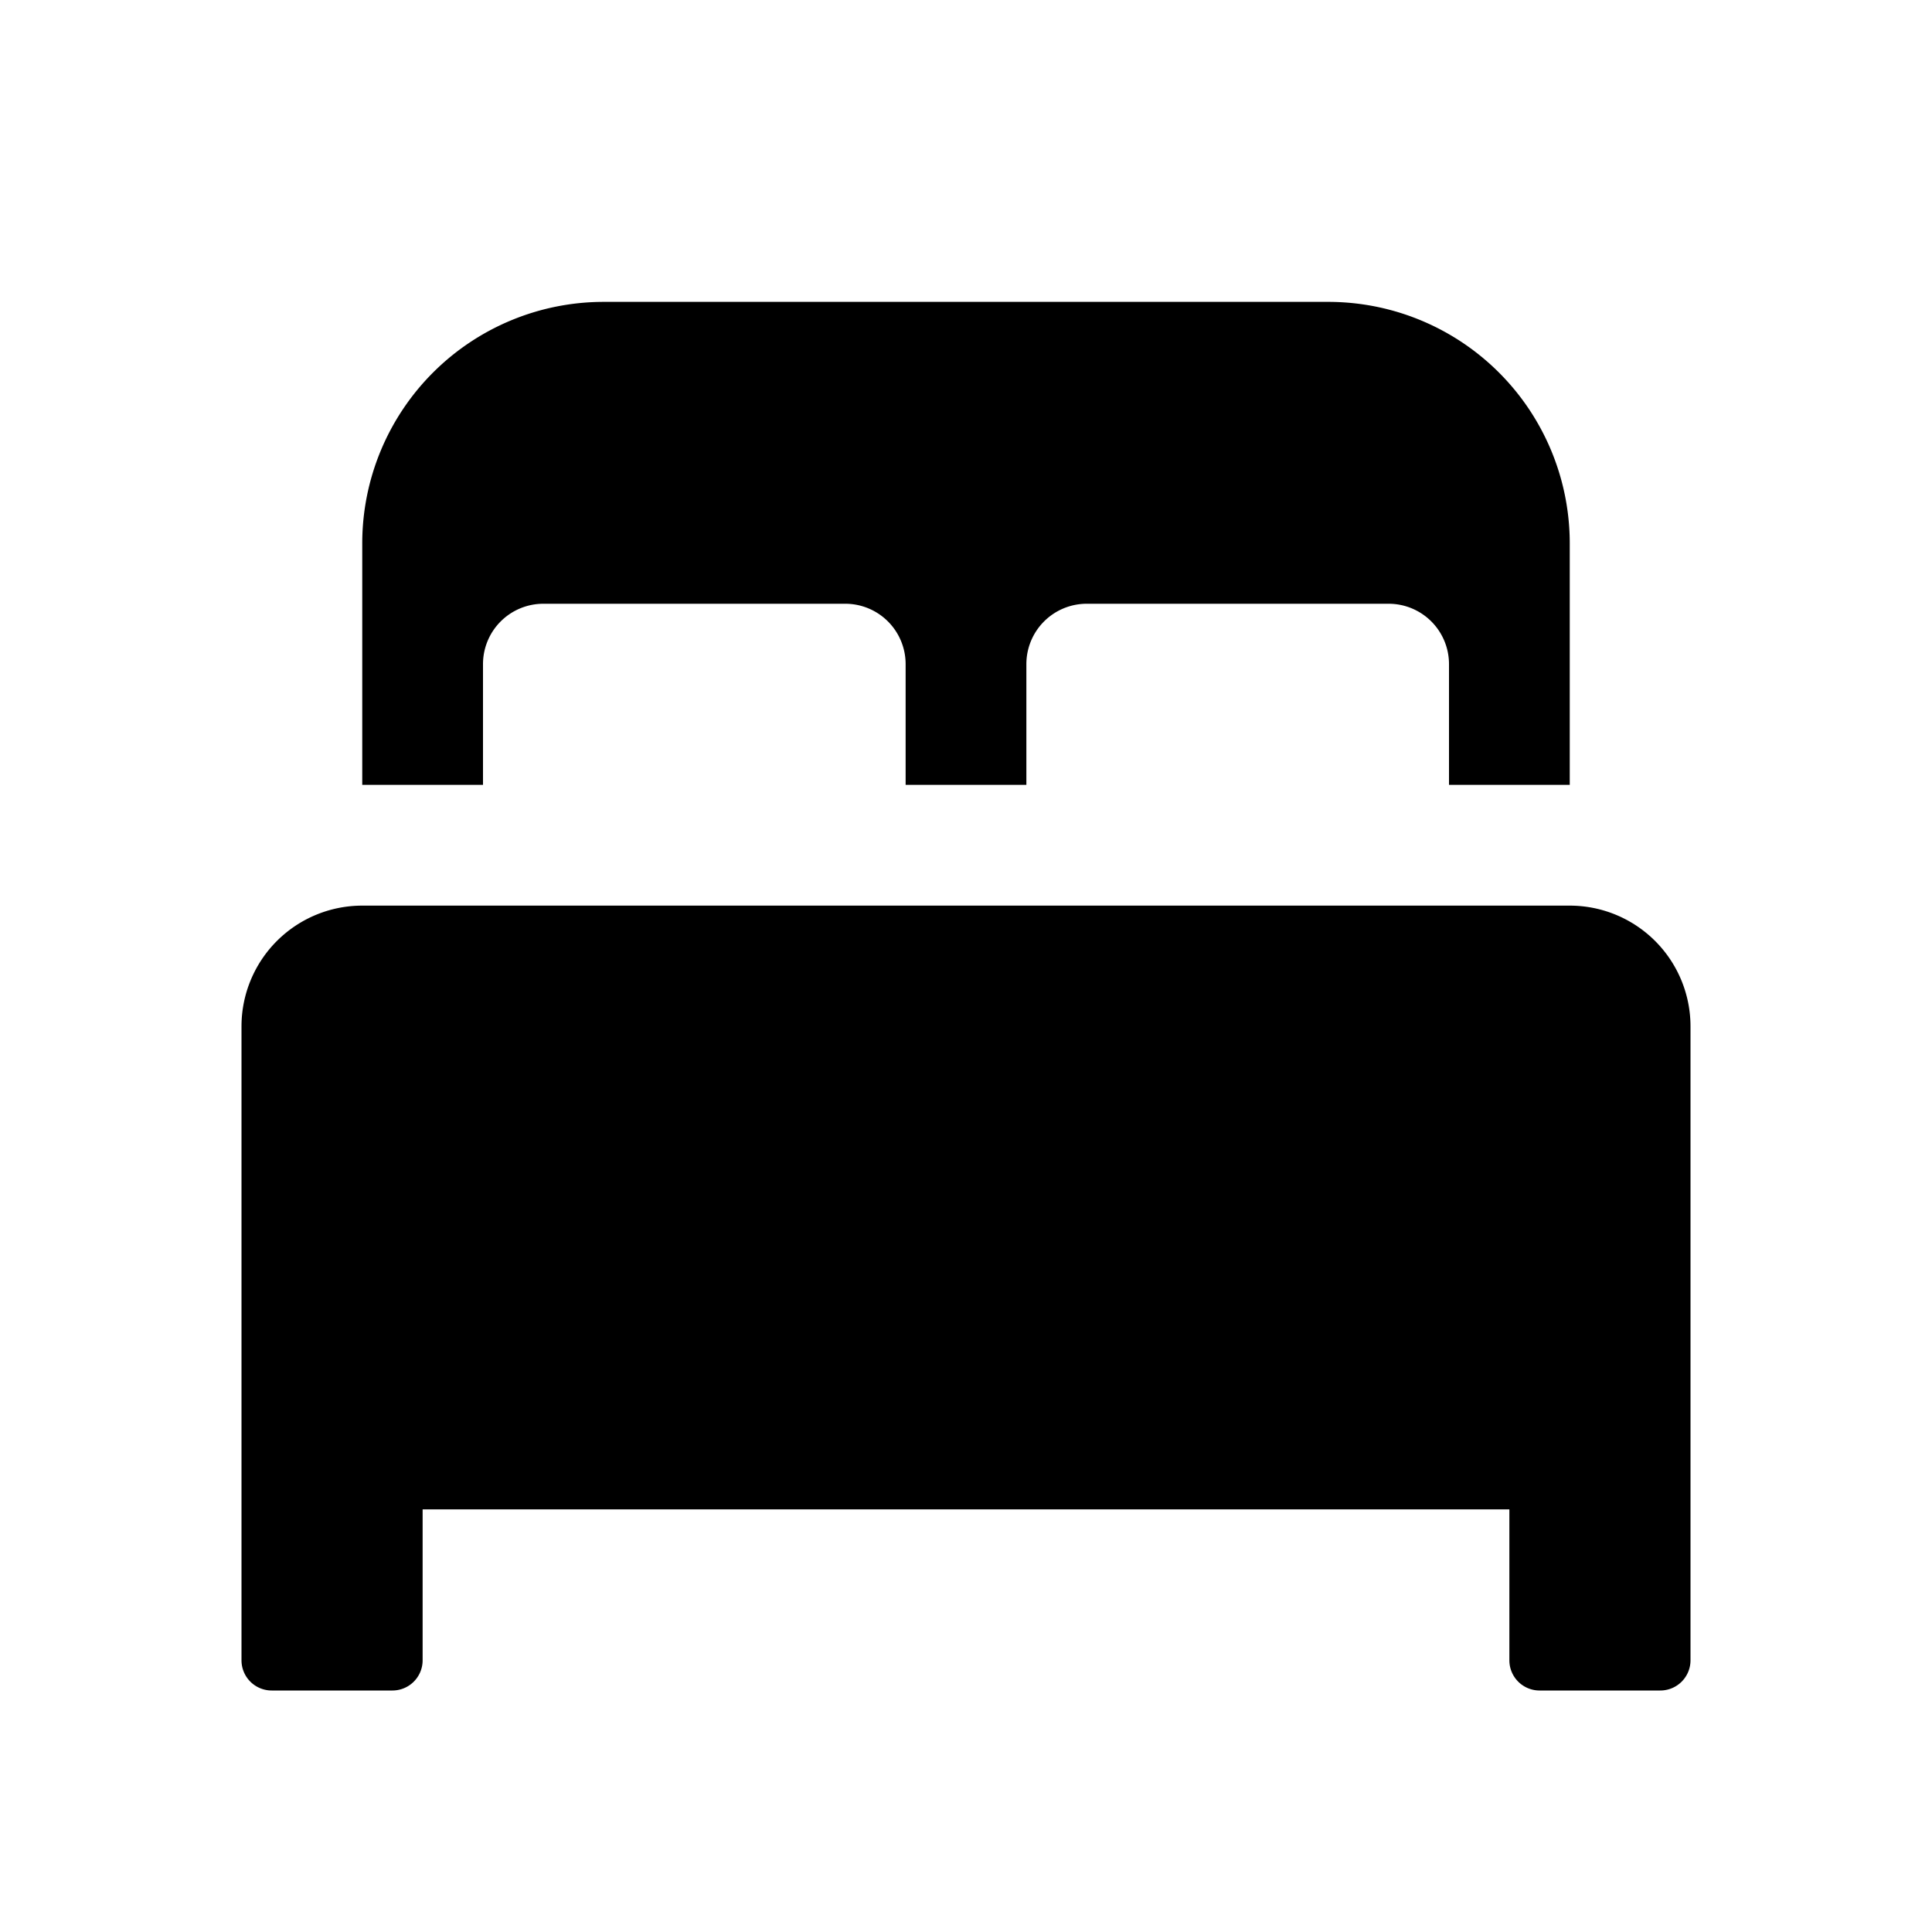
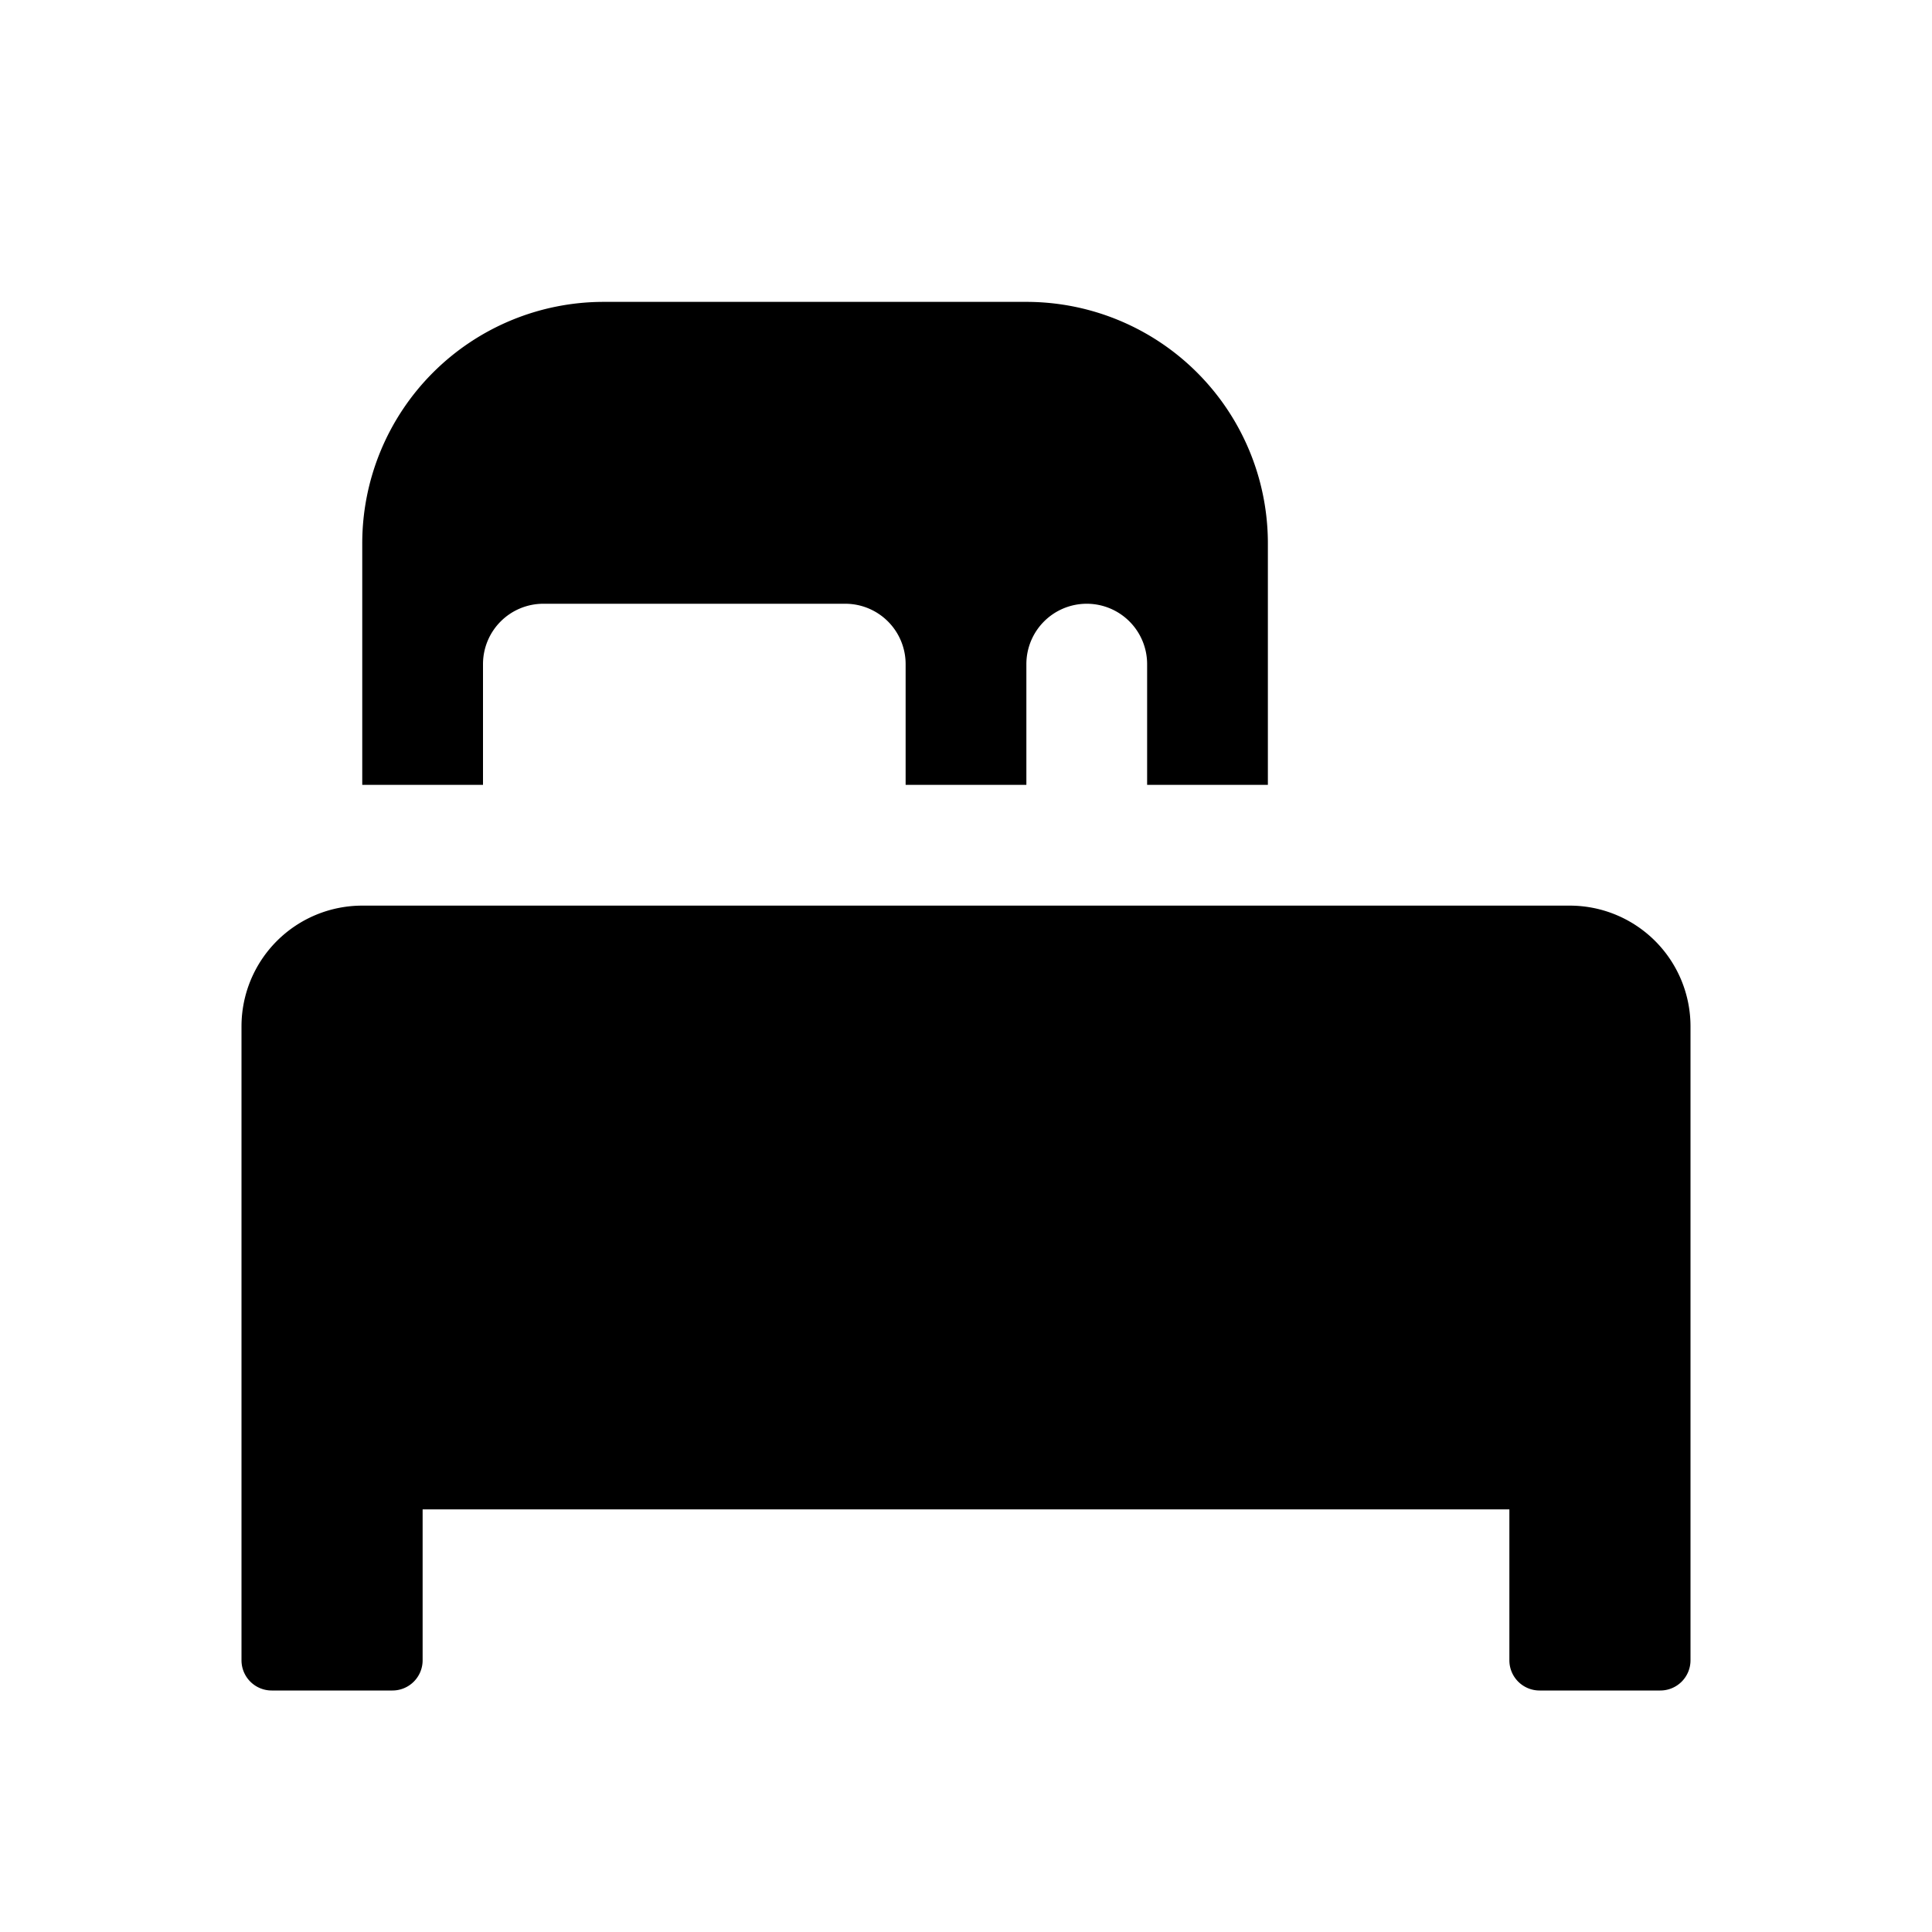
<svg xmlns="http://www.w3.org/2000/svg" id="glyphicons-basic" viewBox="0 0 32 32">
-   <path id="bed" d="M28,17V27.5a.5.5,0,0,1-.5.5h-2a.5.5,0,0,1-.5-.5V25H7v2.5a.5.5,0,0,1-.5.5h-2a.5.5,0,0,1-.5-.5V17a2,2,0,0,1,2-2H26A2,2,0,0,1,28,17ZM8,11a1,1,0,0,1,1-1h5a1,1,0,0,1,1,1v2h2V11a1,1,0,0,1,1-1h5a1,1,0,0,1,1,1v2h2V9a4,4,0,0,0-4-4H10A4,4,0,0,0,6,9v4H8Z" />
+   <path id="bed" d="M28,17V27.5a.5.5,0,0,1-.5.5h-2a.5.5,0,0,1-.5-.5V25H7v2.5a.5.5,0,0,1-.5.5h-2a.5.5,0,0,1-.5-.5V17a2,2,0,0,1,2-2H26A2,2,0,0,1,28,17ZM8,11a1,1,0,0,1,1-1h5a1,1,0,0,1,1,1v2h2V11a1,1,0,0,1,1-1a1,1,0,0,1,1,1v2h2V9a4,4,0,0,0-4-4H10A4,4,0,0,0,6,9v4H8Z" />
</svg>